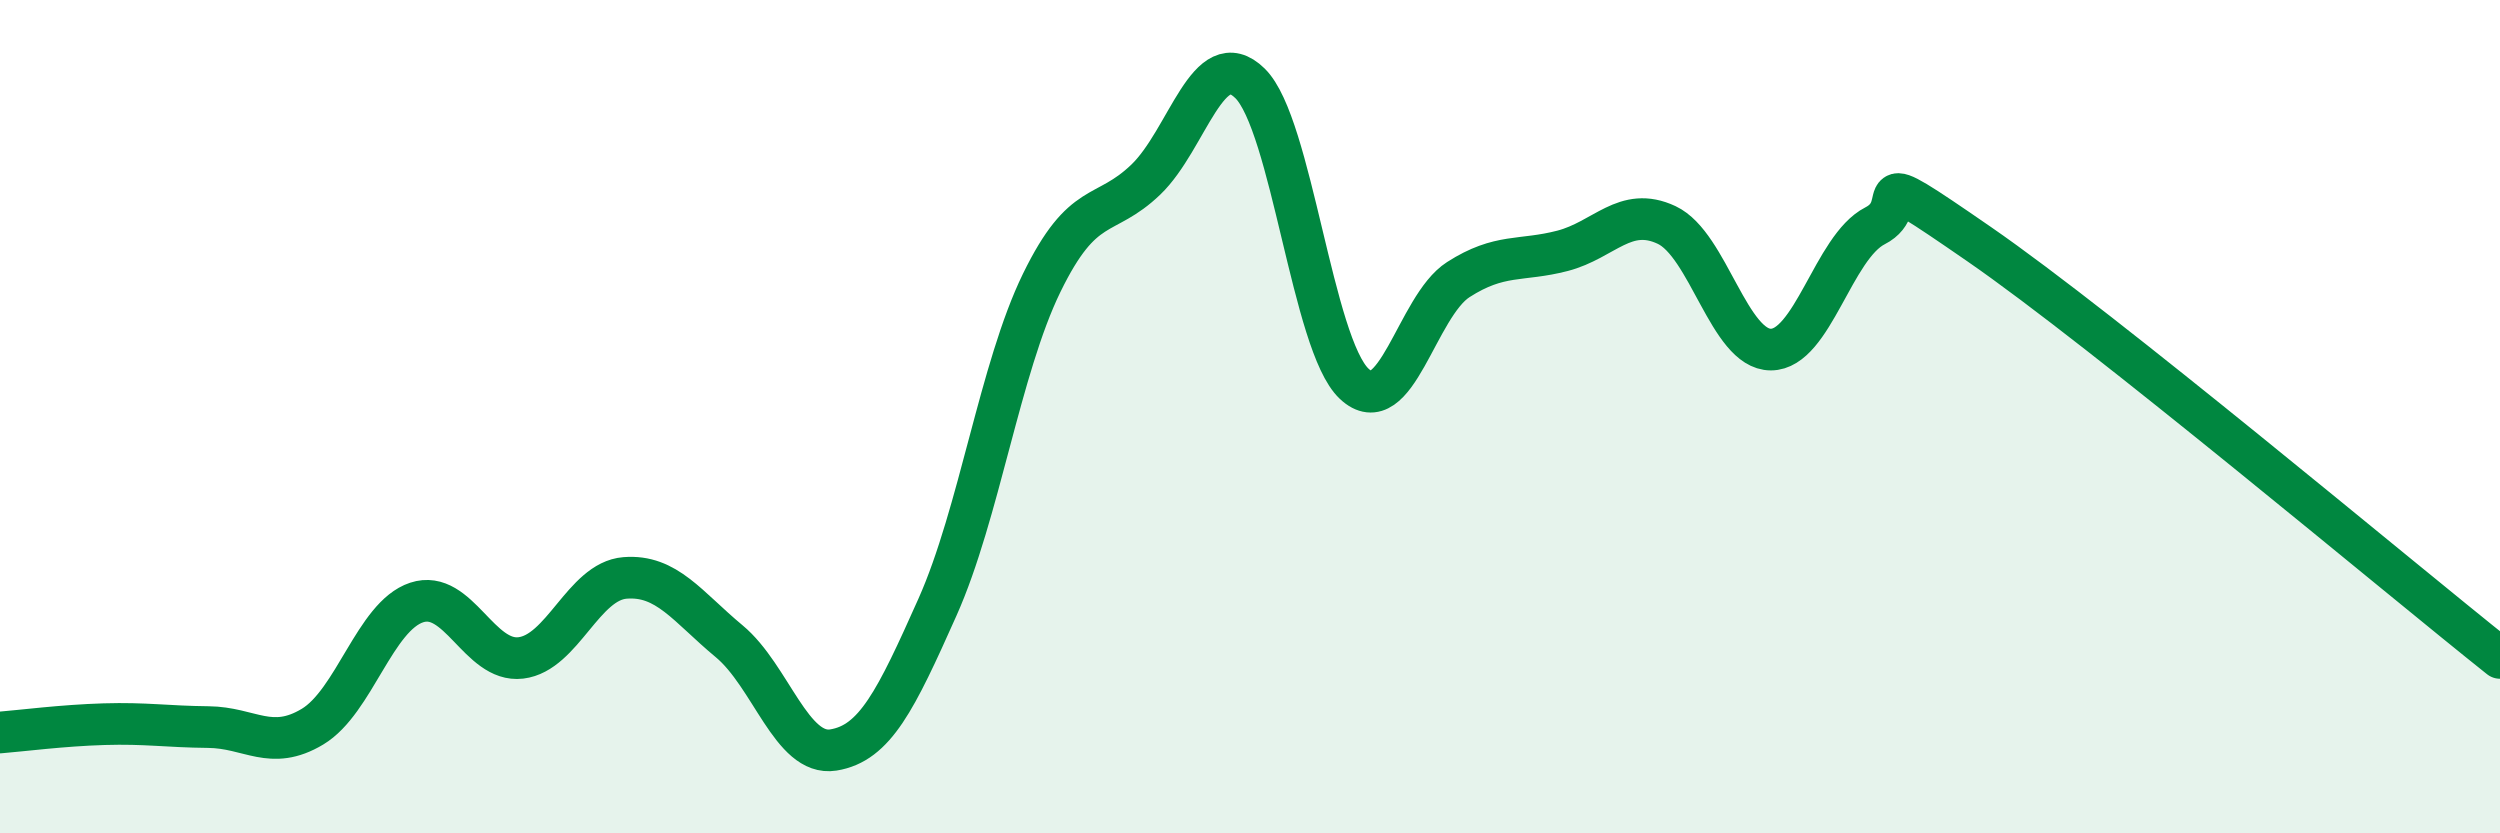
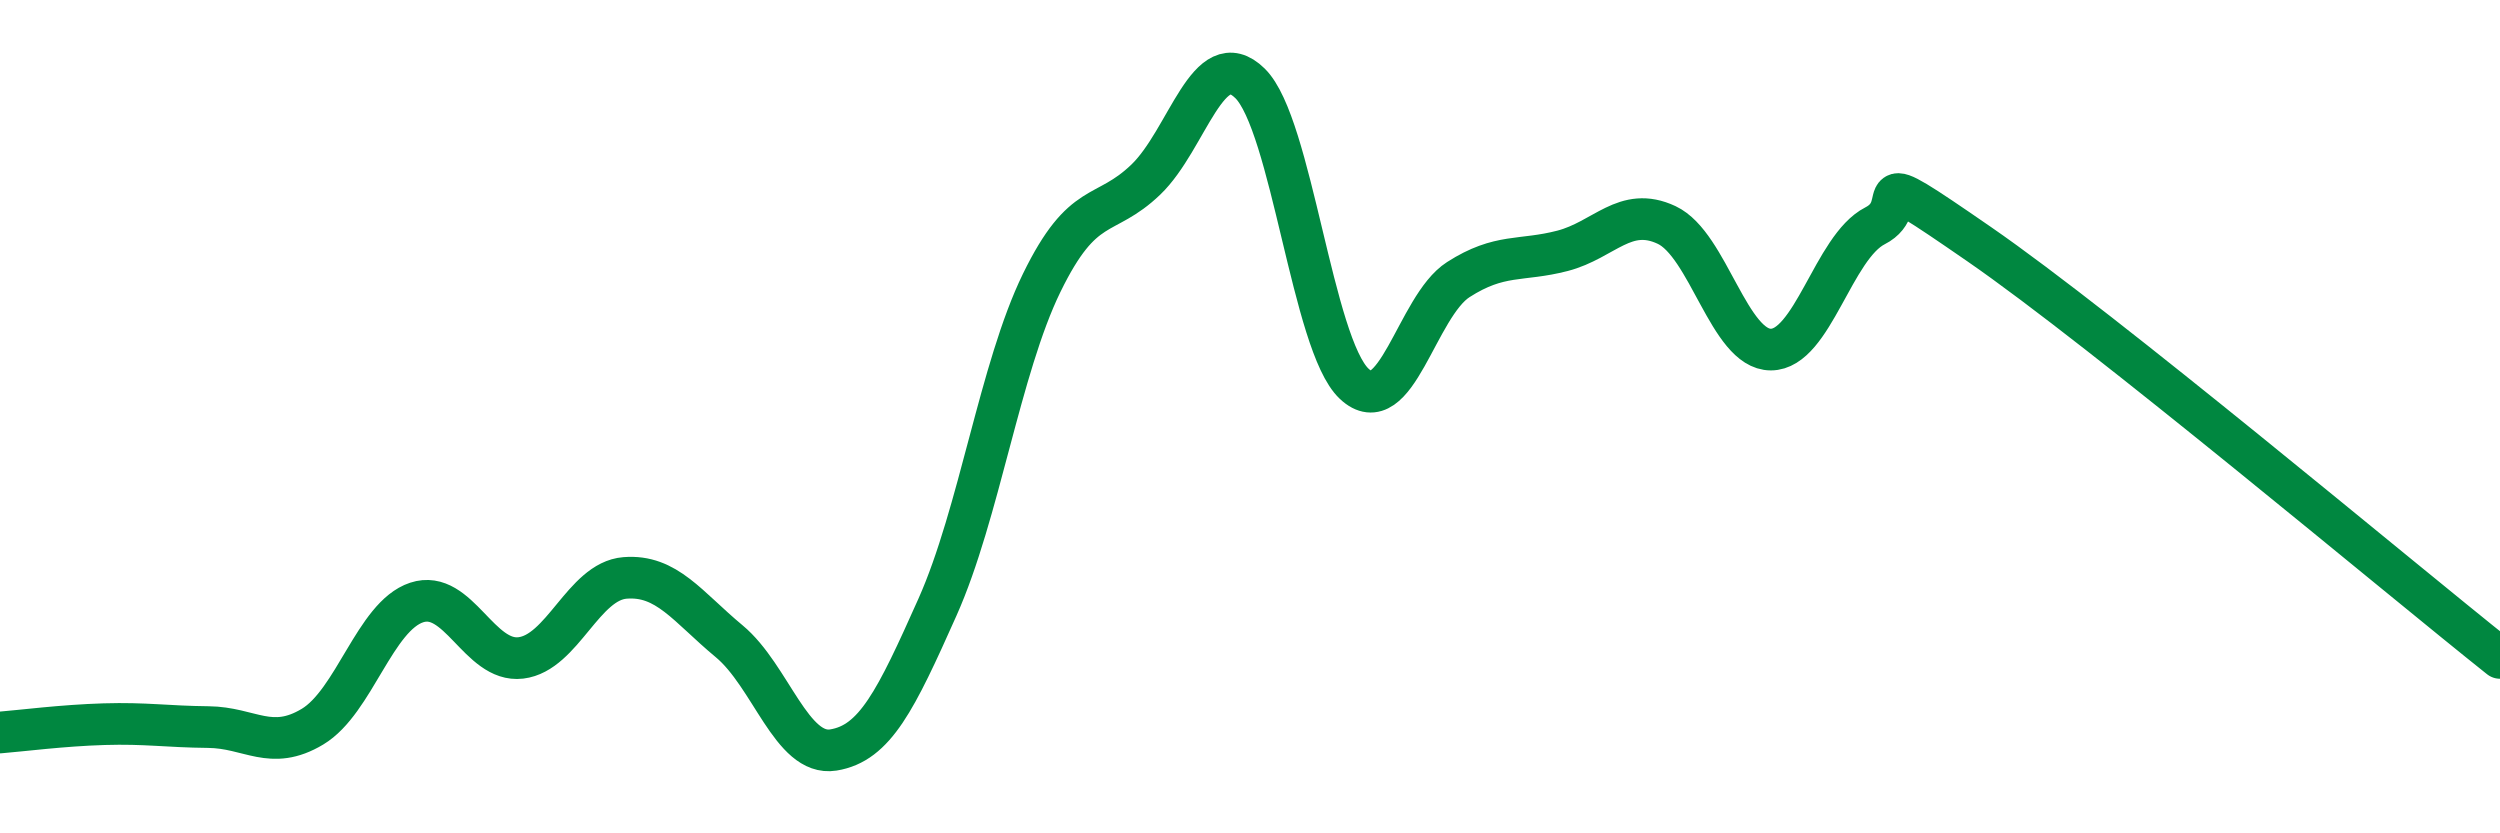
<svg xmlns="http://www.w3.org/2000/svg" width="60" height="20" viewBox="0 0 60 20">
-   <path d="M 0,17.58 C 0.5,17.54 1.5,17.41 2.5,17.38 C 3.5,17.35 4,17.44 5,17.45 C 6,17.46 6.5,18.04 7.5,17.44 C 8.5,16.84 9,14.79 10,14.46 C 11,14.13 11.5,15.91 12.5,15.79 C 13.5,15.67 14,13.95 15,13.87 C 16,13.79 16.5,14.56 17.5,15.39 C 18.5,16.22 19,18.16 20,18 C 21,17.84 21.5,16.81 22.5,14.57 C 23.5,12.33 24,8.84 25,6.79 C 26,4.74 26.5,5.27 27.5,4.31 C 28.5,3.35 29,1.02 30,2 C 31,2.98 31.5,8.27 32.5,9.21 C 33.5,10.15 34,7.35 35,6.71 C 36,6.07 36.5,6.28 37.5,6.02 C 38.5,5.76 39,4.93 40,5.4 C 41,5.87 41.5,8.39 42.5,8.39 C 43.5,8.39 44,5.93 45,5.42 C 46,4.91 44.5,3.79 47.5,5.86 C 50.5,7.93 57.5,13.8 60,15.79L60 20L0 20Z" fill="#008740" opacity="0.1" stroke-linecap="round" stroke-linejoin="round" />
  <path d="M 0,17.58 C 0.5,17.54 1.5,17.41 2.5,17.38 C 3.5,17.35 4,17.44 5,17.45 C 6,17.46 6.5,18.04 7.5,17.44 C 8.5,16.84 9,14.79 10,14.46 C 11,14.13 11.5,15.91 12.5,15.79 C 13.5,15.67 14,13.95 15,13.87 C 16,13.79 16.5,14.56 17.5,15.39 C 18.5,16.22 19,18.16 20,18 C 21,17.84 21.5,16.81 22.5,14.57 C 23.5,12.33 24,8.84 25,6.79 C 26,4.74 26.5,5.27 27.5,4.31 C 28.5,3.35 29,1.02 30,2 C 31,2.98 31.5,8.27 32.5,9.21 C 33.5,10.15 34,7.35 35,6.71 C 36,6.07 36.5,6.28 37.5,6.02 C 38.5,5.76 39,4.93 40,5.4 C 41,5.87 41.5,8.39 42.5,8.39 C 43.5,8.39 44,5.93 45,5.42 C 46,4.91 44.5,3.79 47.5,5.86 C 50.5,7.93 57.5,13.8 60,15.79" stroke="#008740" stroke-width="1" fill="none" stroke-linecap="round" stroke-linejoin="round" />
</svg>